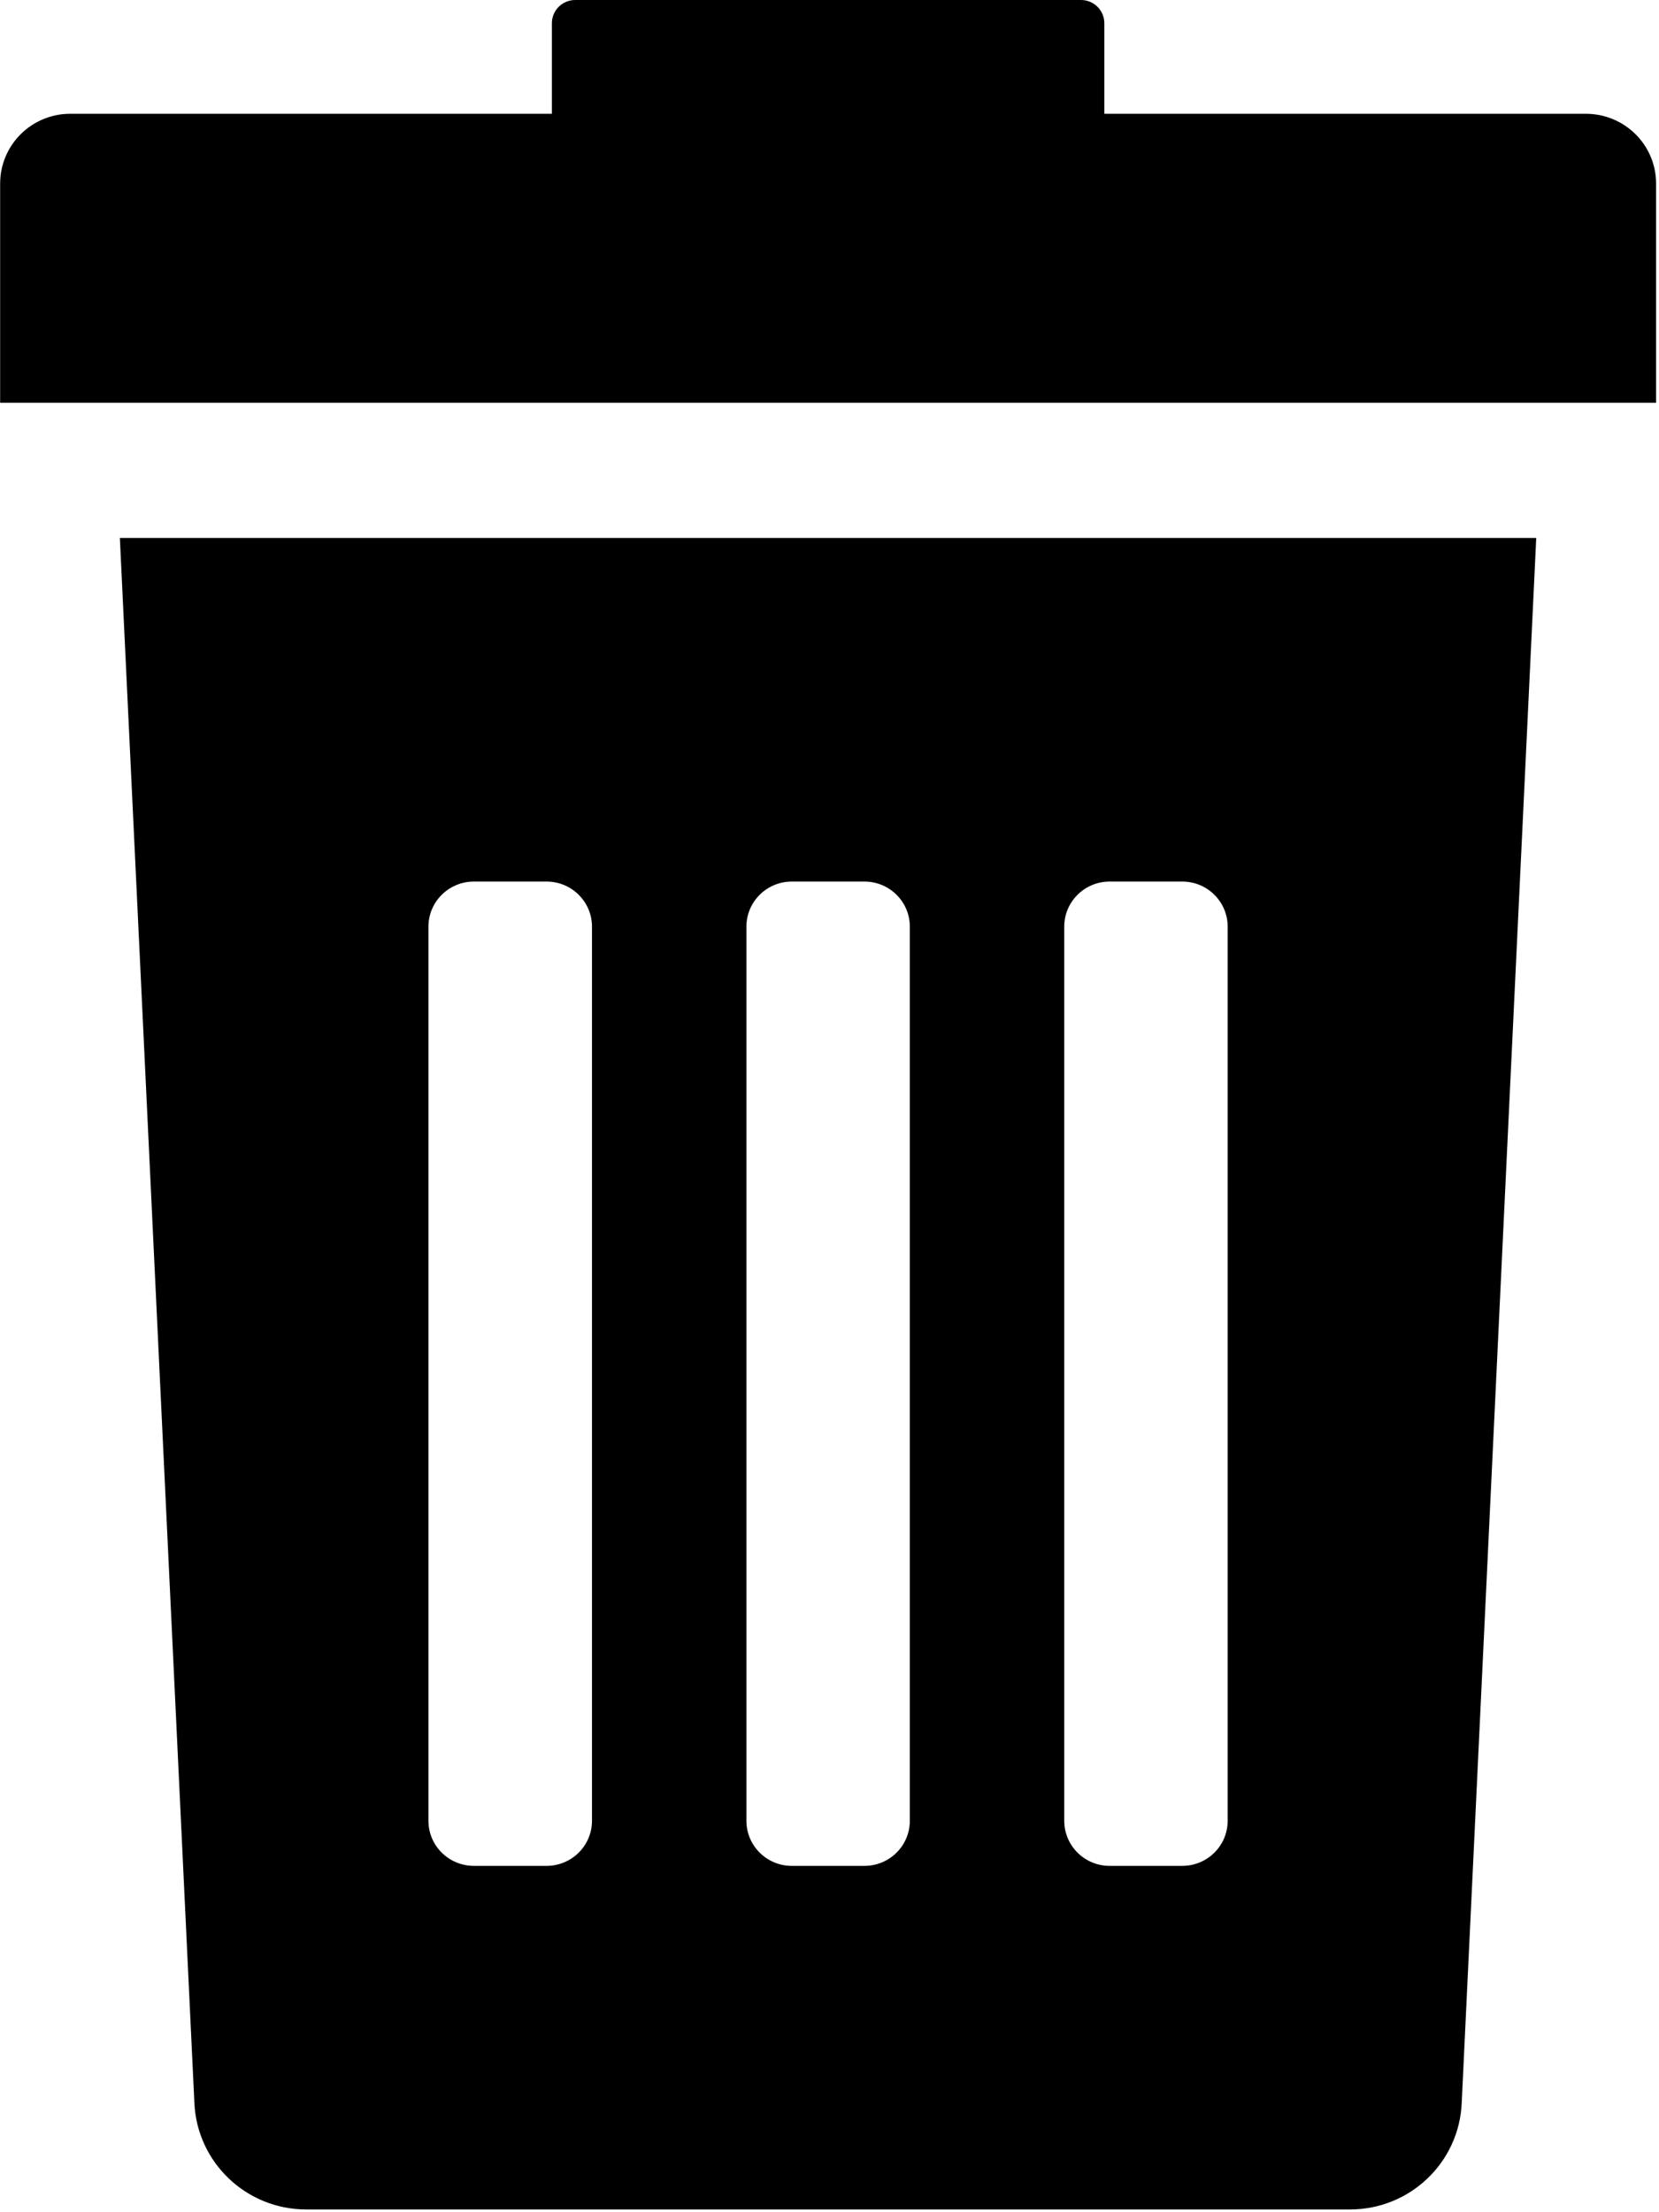
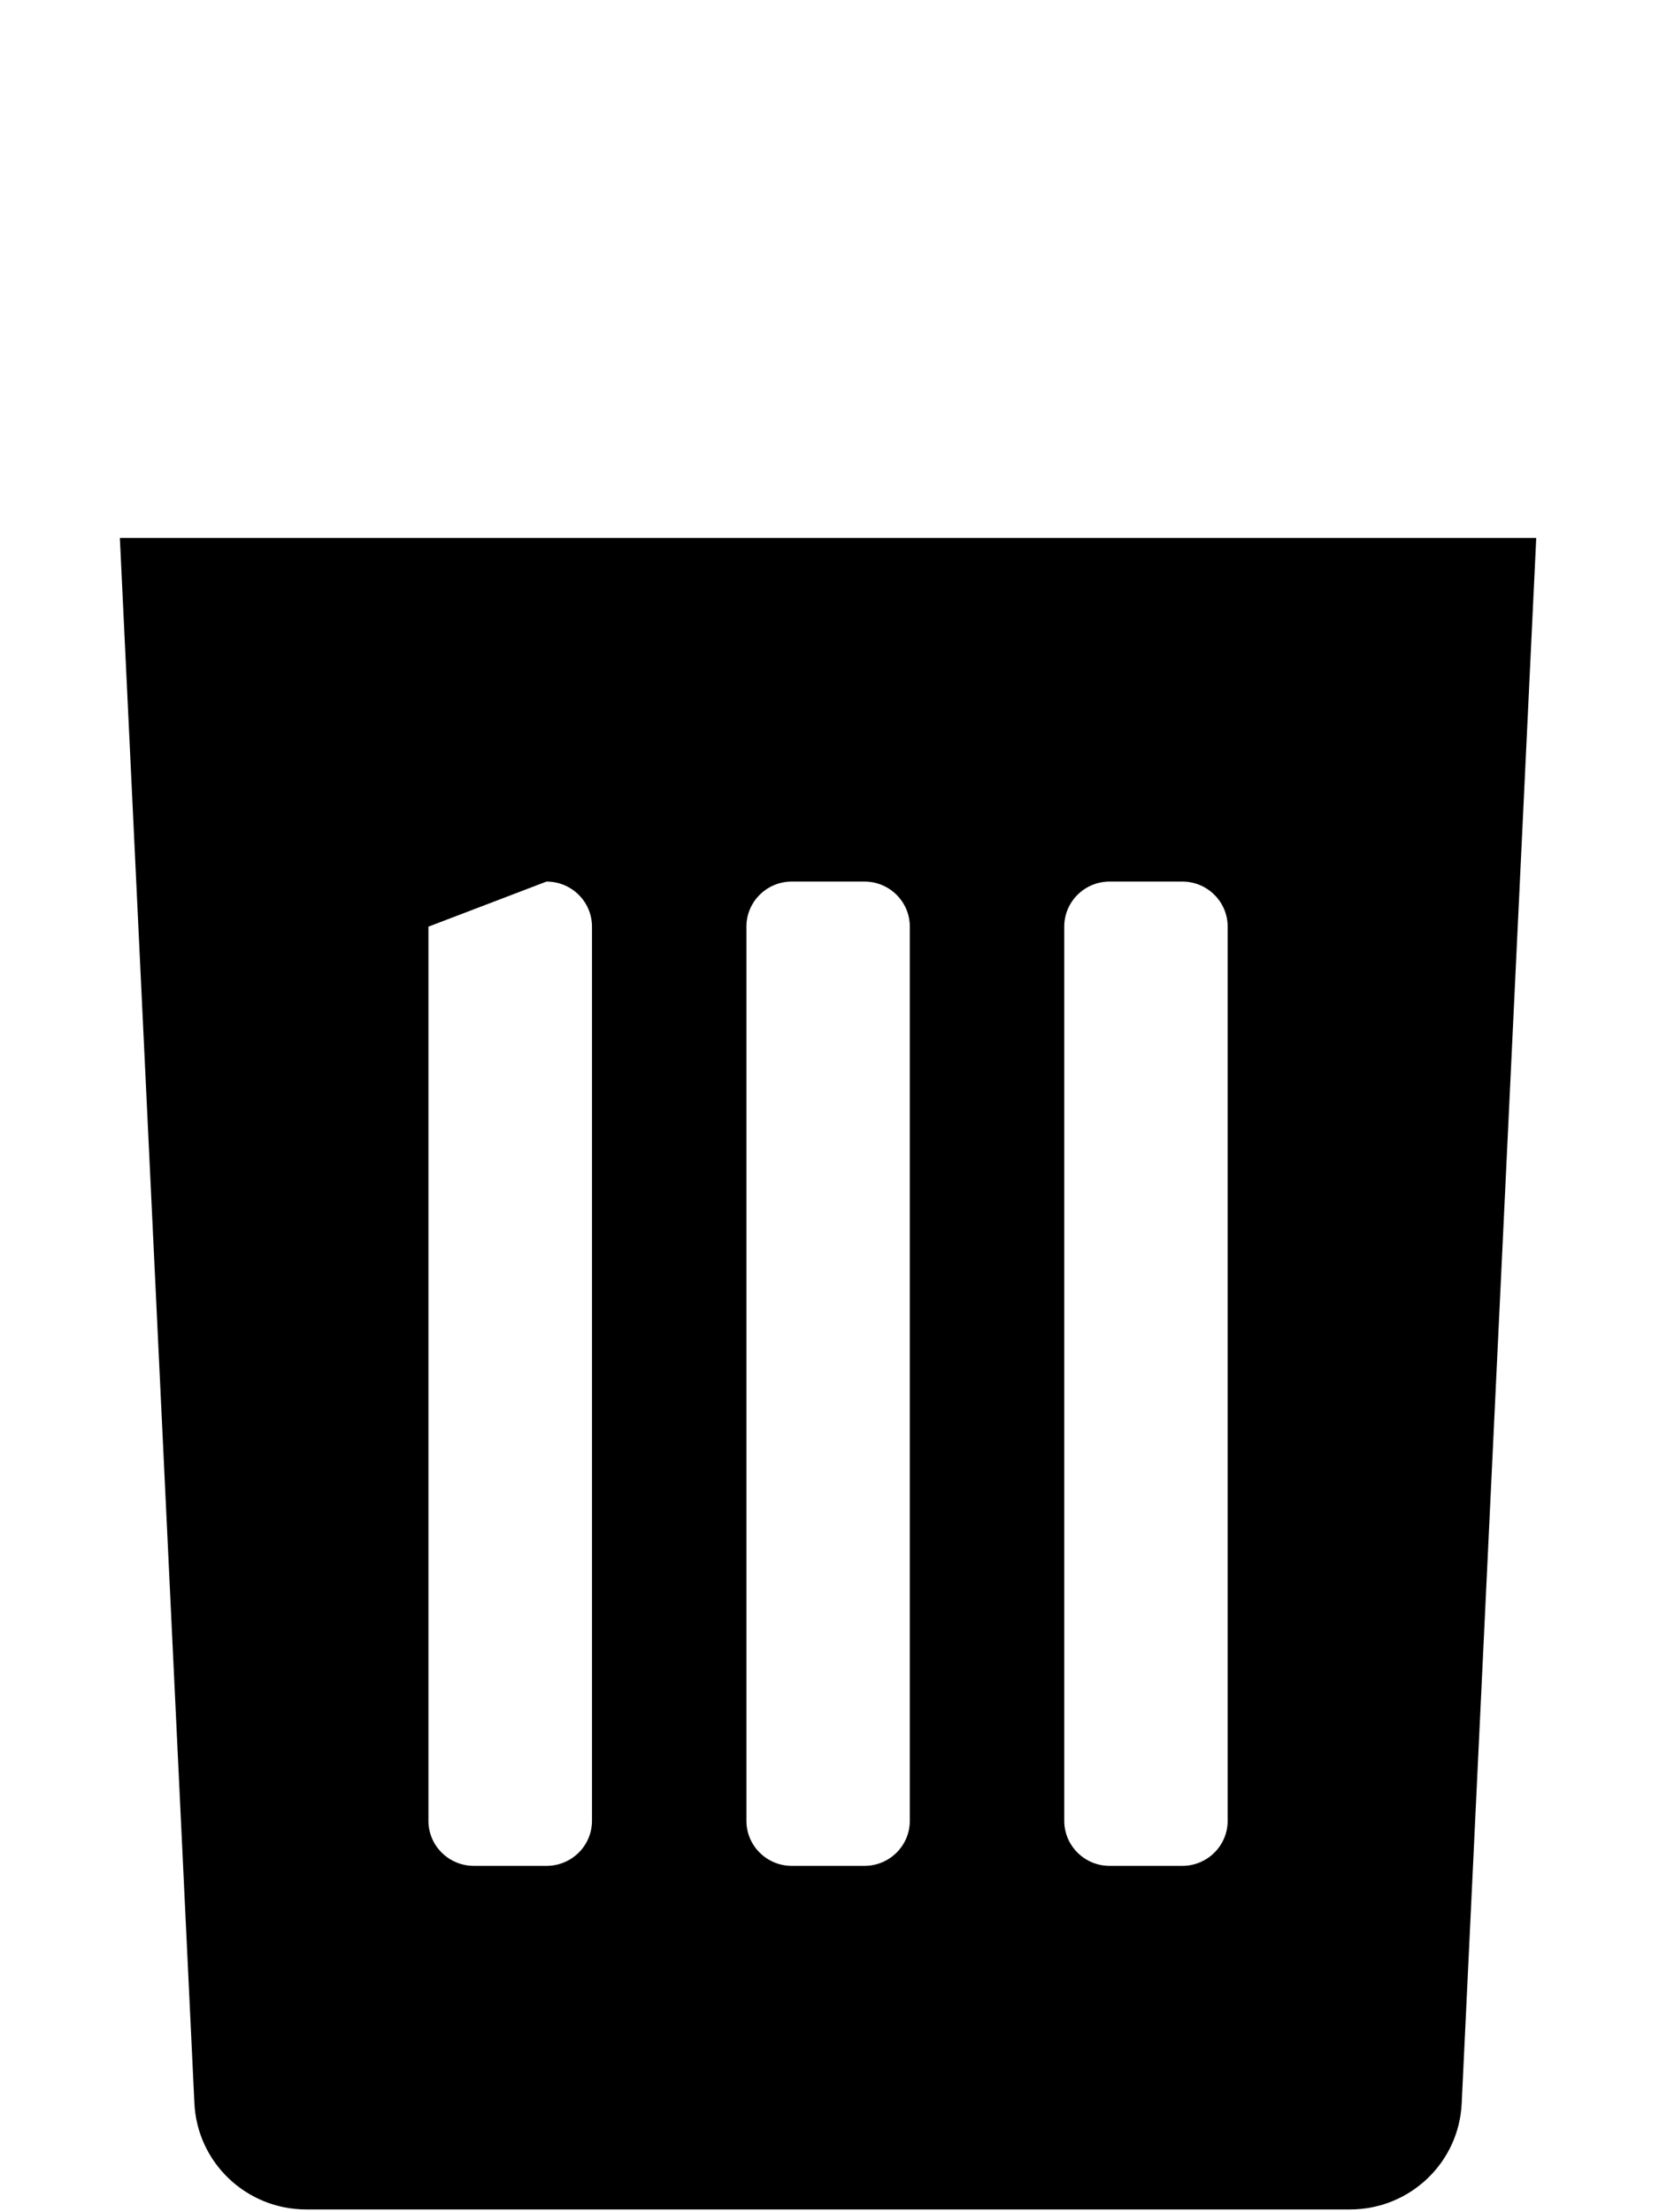
<svg xmlns="http://www.w3.org/2000/svg" width="12px" height="16px" viewBox="0 0 12 16" version="1.1">
  <title>4318E0F0-1BB7-48DF-BC76-D0203FEB6B4B</title>
  <desc>Created with sketchtool.</desc>
  <g id="Wireframes-MOBILE-CZ" stroke="none" stroke-width="1" fill="none" fill-rule="evenodd">
    <g id="RESTAURANTS-3-mobile" transform="translate(-201, -372)" fill="#000000" fill-rule="nonzero">
      <g id="Group-3-Copy" transform="translate(188, 364)">
        <g id="rubbish-bin" transform="translate(13, 8)">
-           <path d="M1.406,15.209 C1.425,15.64 1.781,15.98 2.215,15.98 L9.765,15.98 C10.199,15.98 10.555,15.64 10.573,15.209 L11.112,3.891 L0.867,3.891 L1.406,15.209 Z M7.698,6.702 C7.698,6.522 7.845,6.376 8.026,6.376 L8.552,6.376 C8.733,6.376 8.88,6.522 8.88,6.702 L8.88,13.169 C8.88,13.349 8.733,13.495 8.552,13.495 L8.026,13.495 C7.845,13.495 7.698,13.349 7.698,13.169 L7.698,6.702 Z M5.399,6.702 C5.399,6.522 5.546,6.376 5.727,6.376 L6.253,6.376 C6.434,6.376 6.581,6.522 6.581,6.702 L6.581,13.169 C6.581,13.349 6.434,13.495 6.253,13.495 L5.727,13.495 C5.546,13.495 5.399,13.349 5.399,13.169 L5.399,6.702 L5.399,6.702 Z M3.099,6.702 C3.099,6.522 3.246,6.376 3.428,6.376 L3.953,6.376 C4.135,6.376 4.282,6.522 4.282,6.702 L4.282,13.169 C4.282,13.349 4.135,13.495 3.953,13.495 L3.428,13.495 C3.246,13.495 3.099,13.349 3.099,13.169 L3.099,6.702 Z" id="Shape" />
-           <path d="M11.471,0.823 L7.988,0.823 L7.988,0.168 C7.988,0.075 7.912,0 7.819,0 L4.161,0 C4.067,0 3.992,0.075 3.992,0.168 L3.992,0.823 L0.508,0.823 C0.228,0.823 0.001,1.049 0.001,1.328 L0.001,2.913 L11.979,2.913 L11.979,1.328 C11.979,1.049 11.752,0.823 11.471,0.823 Z" id="Path" />
+           <path d="M1.406,15.209 C1.425,15.64 1.781,15.98 2.215,15.98 L9.765,15.98 C10.199,15.98 10.555,15.64 10.573,15.209 L11.112,3.891 L0.867,3.891 L1.406,15.209 Z M7.698,6.702 C7.698,6.522 7.845,6.376 8.026,6.376 L8.552,6.376 C8.733,6.376 8.88,6.522 8.88,6.702 L8.88,13.169 C8.88,13.349 8.733,13.495 8.552,13.495 L8.026,13.495 C7.845,13.495 7.698,13.349 7.698,13.169 L7.698,6.702 Z M5.399,6.702 C5.399,6.522 5.546,6.376 5.727,6.376 L6.253,6.376 C6.434,6.376 6.581,6.522 6.581,6.702 L6.581,13.169 C6.581,13.349 6.434,13.495 6.253,13.495 L5.727,13.495 C5.546,13.495 5.399,13.349 5.399,13.169 L5.399,6.702 L5.399,6.702 Z M3.099,6.702 L3.953,6.376 C4.135,6.376 4.282,6.522 4.282,6.702 L4.282,13.169 C4.282,13.349 4.135,13.495 3.953,13.495 L3.428,13.495 C3.246,13.495 3.099,13.349 3.099,13.169 L3.099,6.702 Z" id="Shape" />
        </g>
      </g>
    </g>
  </g>
</svg>